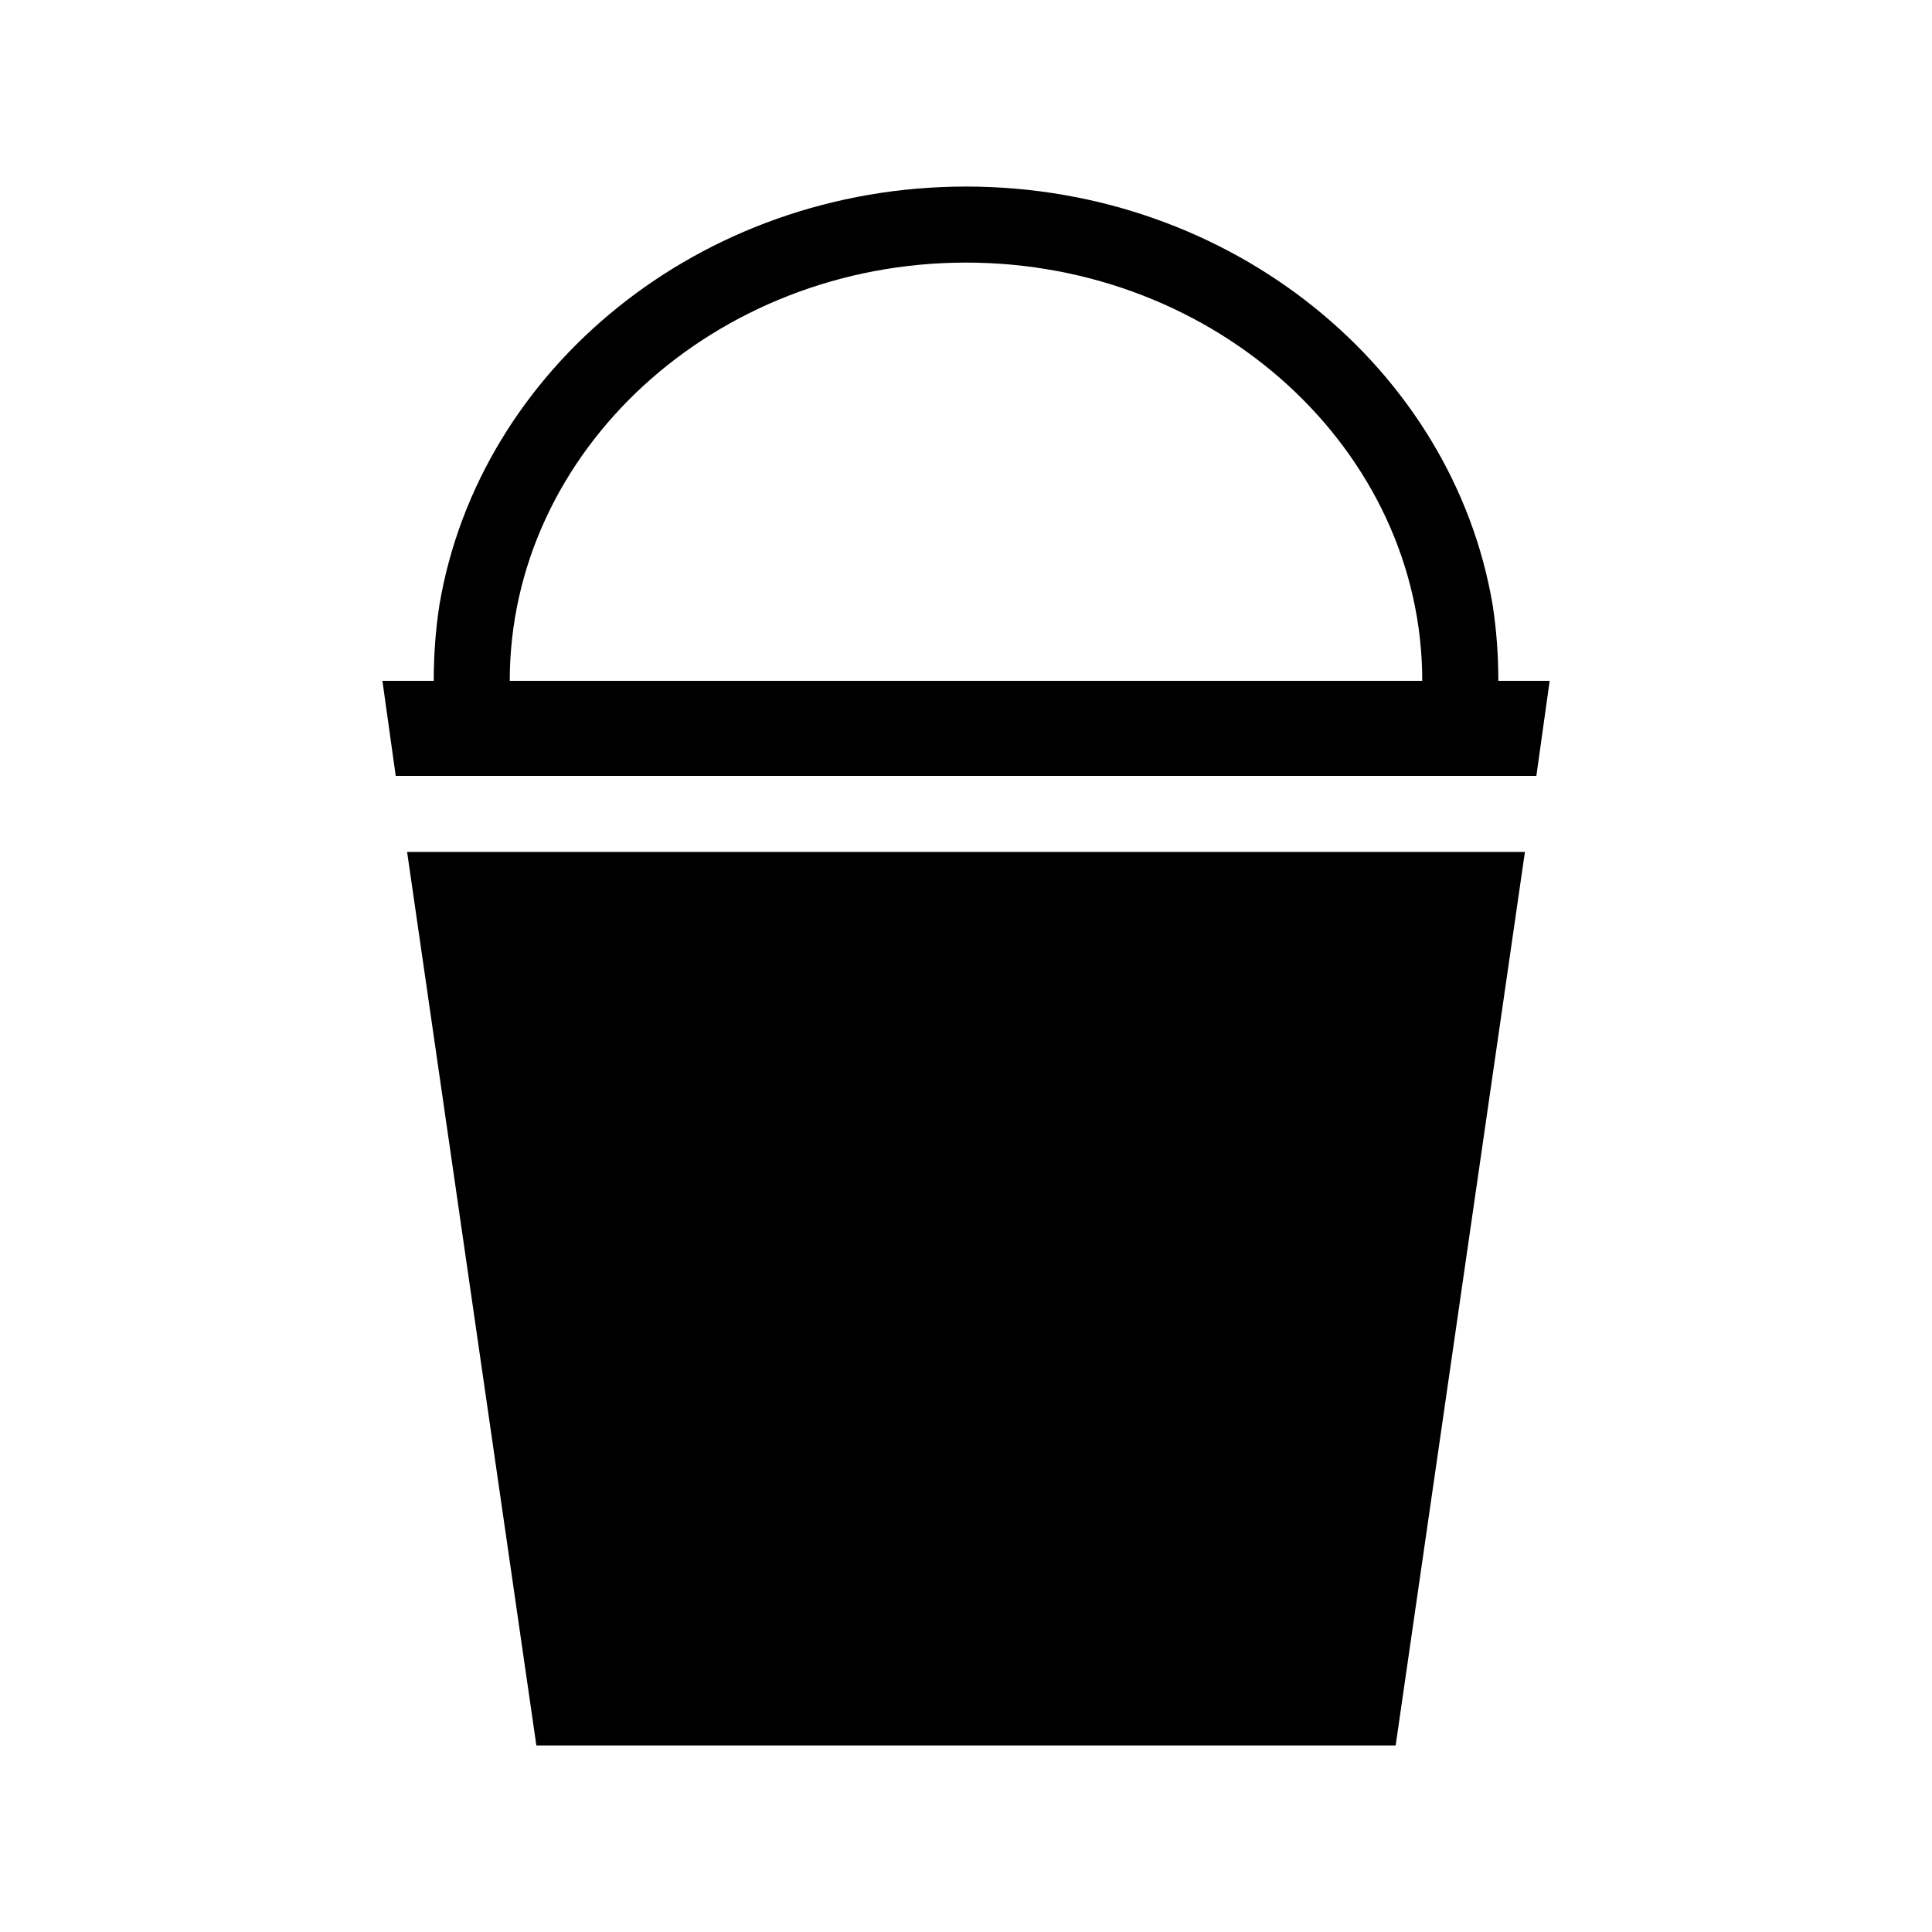
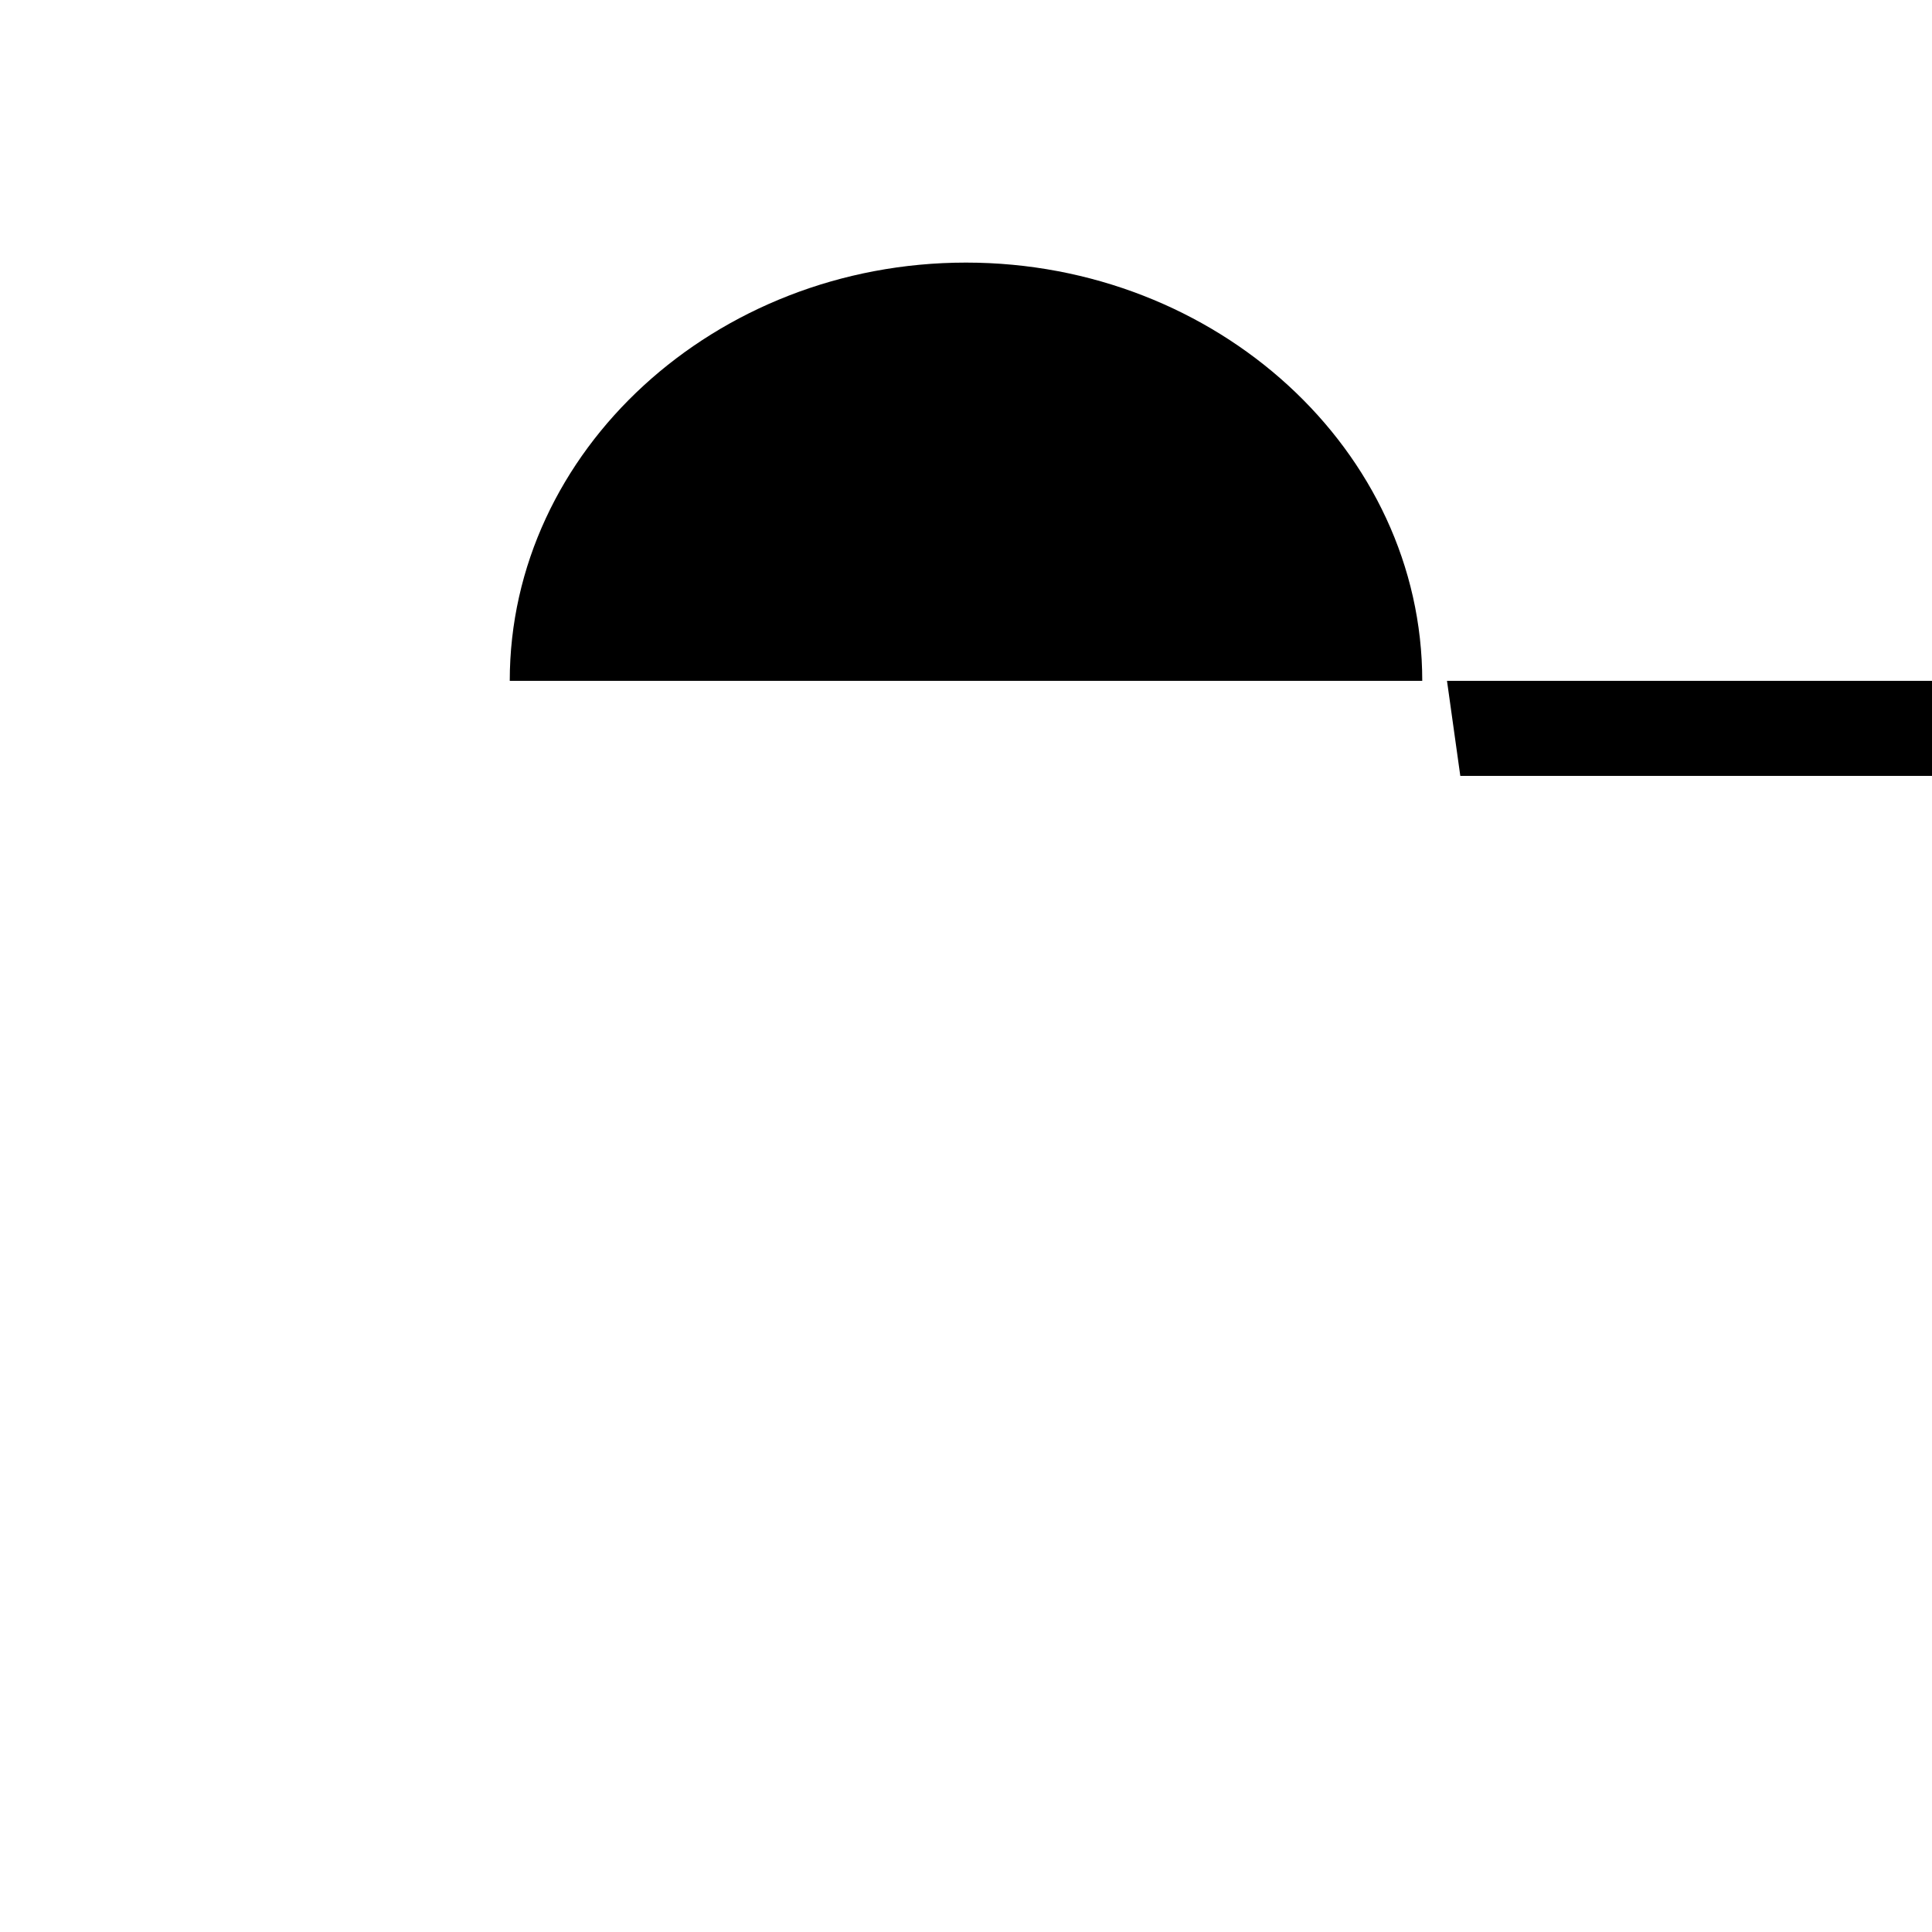
<svg xmlns="http://www.w3.org/2000/svg" fill="#000000" width="800px" height="800px" version="1.1" viewBox="144 144 512 512">
  <g>
-     <path d="m541.07 324.43c0-7.055-0.504-13.602-1.512-20.152-10.582-62.473-69.023-110.84-139.55-110.84-70.535 0-128.98 48.367-139.55 110.84-1.008 6.551-1.512 13.098-1.512 20.152h-13.602l3.527 25.191 302.28-0.004 3.527-25.191zm-261.98 0c0-60.961 54.41-110.84 120.91-110.84s120.91 49.879 120.91 110.84z" />
-     <path d="m548.12 369.77-34.258 236.79h-227.72l-34.258-236.79z" />
+     <path d="m541.07 324.43h-13.602l3.527 25.191 302.28-0.004 3.527-25.191zm-261.98 0c0-60.961 54.41-110.84 120.91-110.84s120.91 49.879 120.91 110.84z" />
  </g>
</svg>